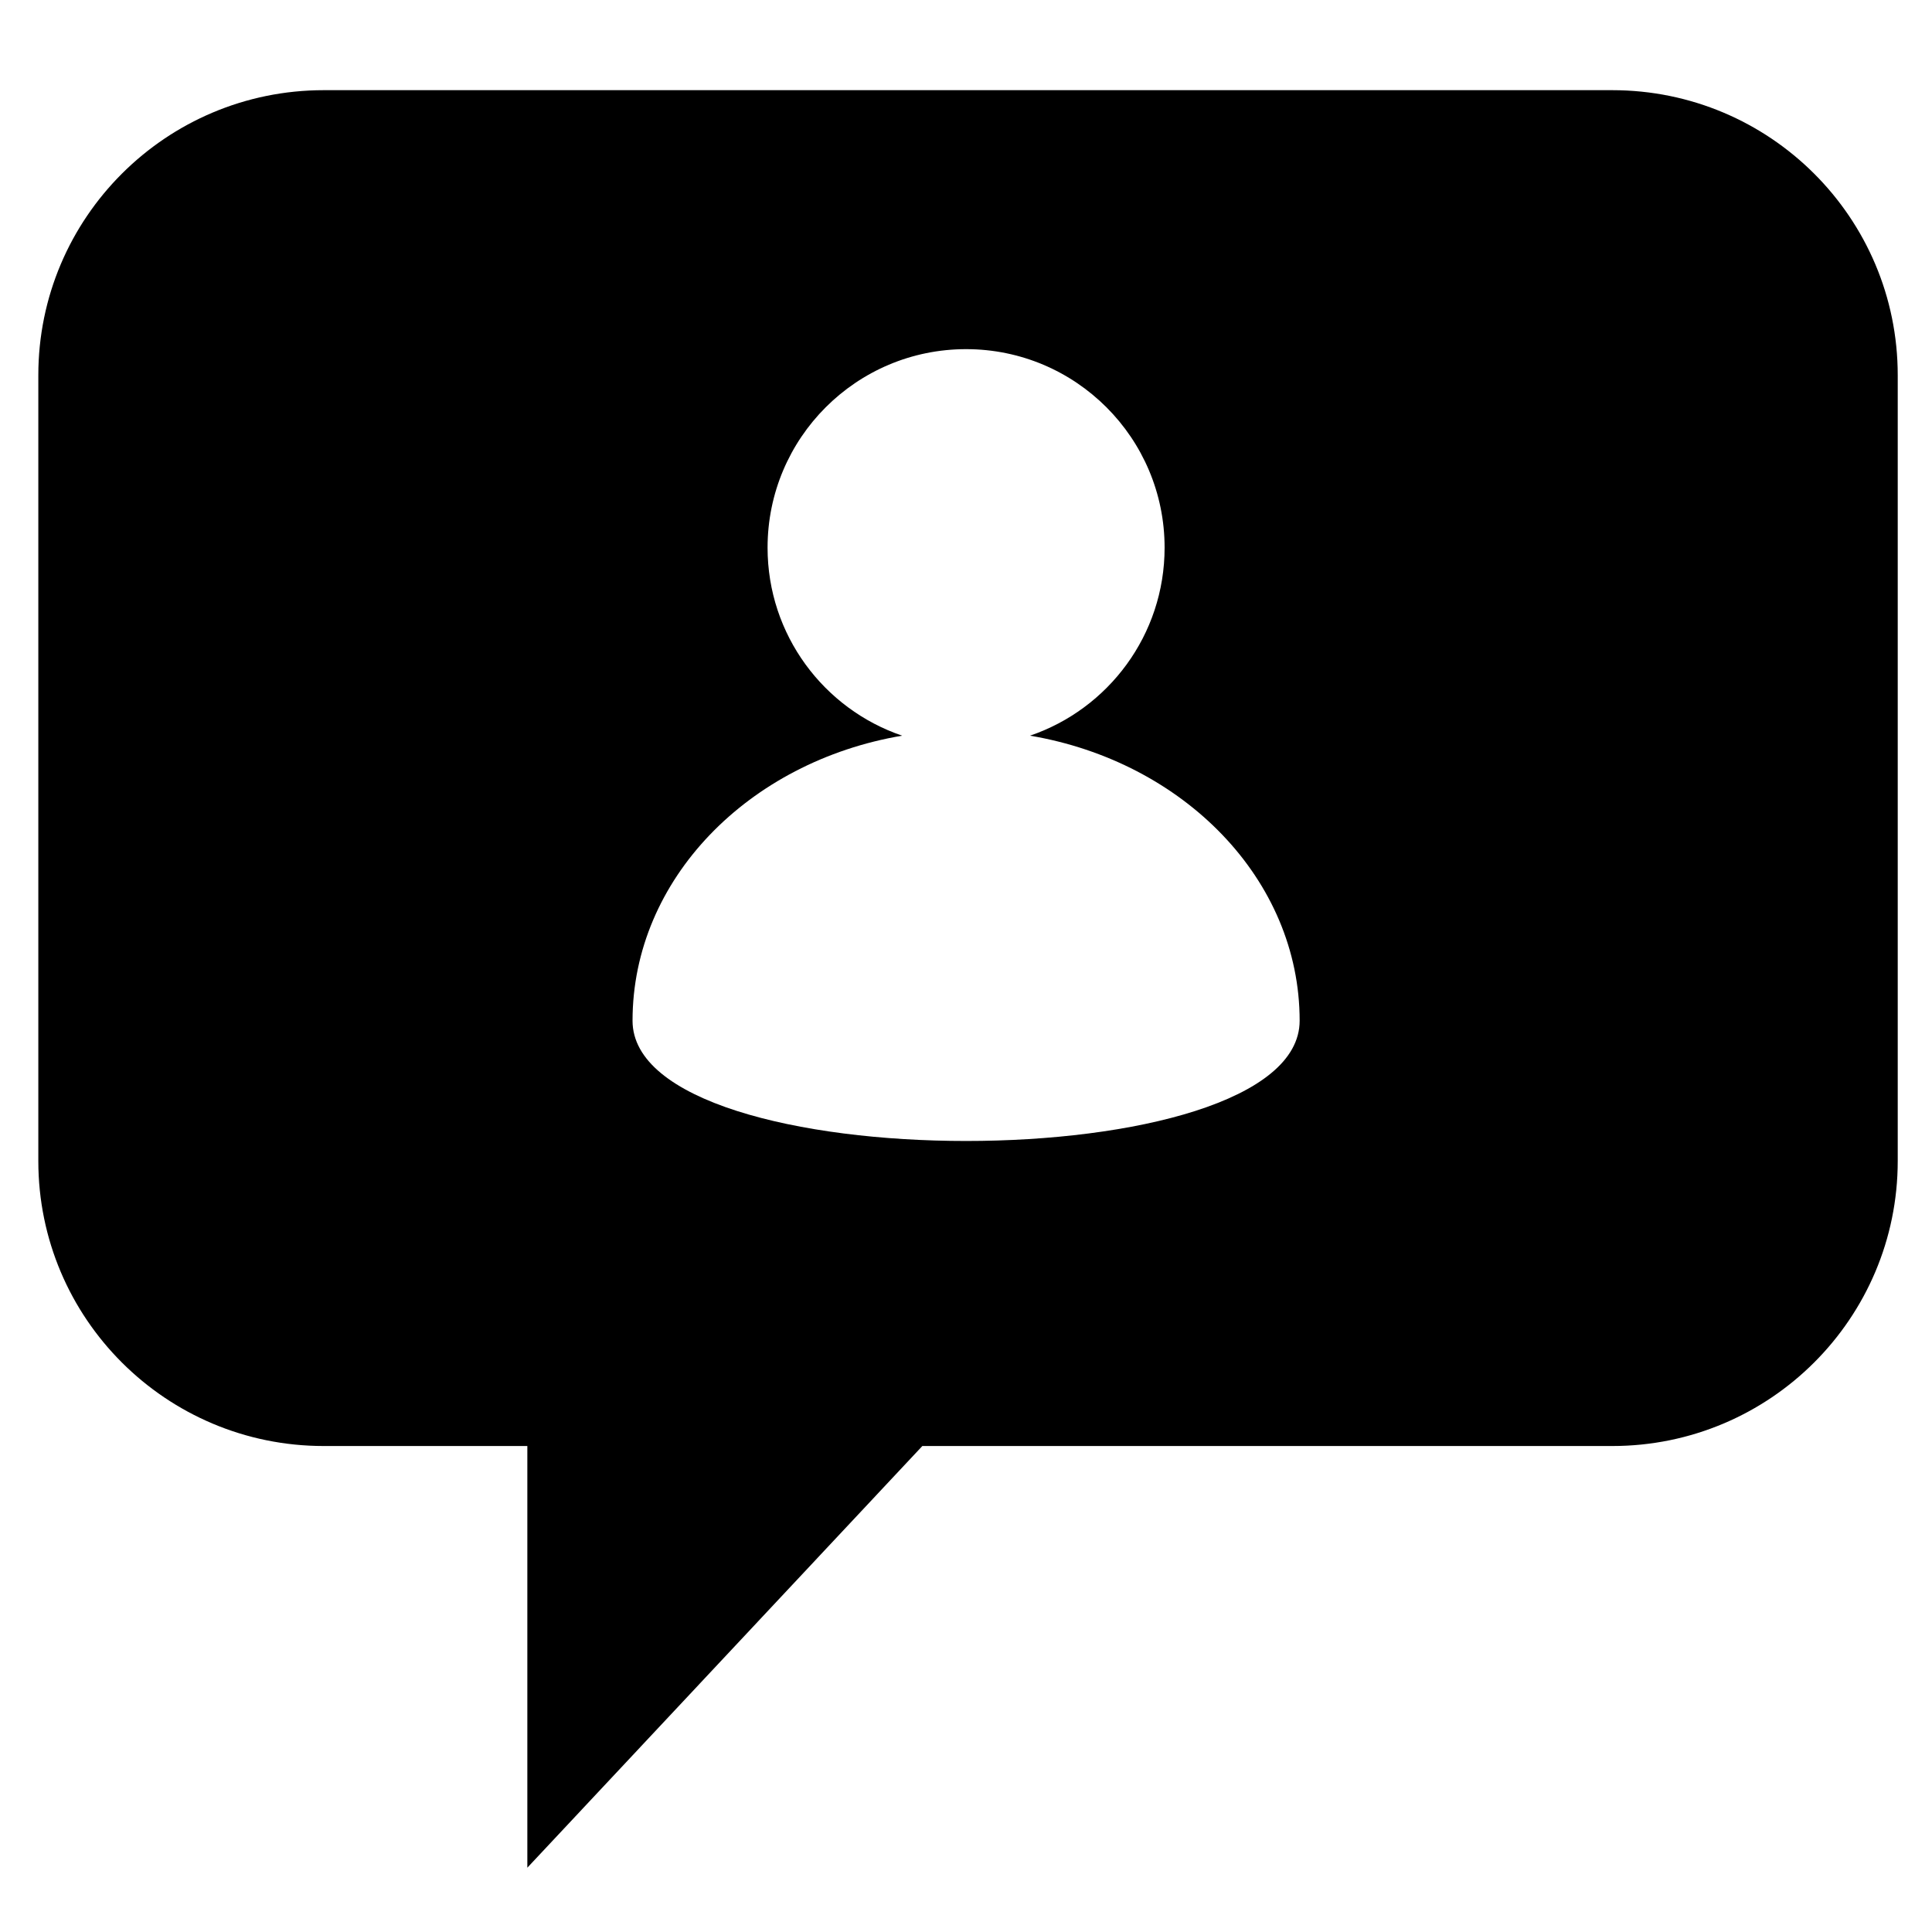
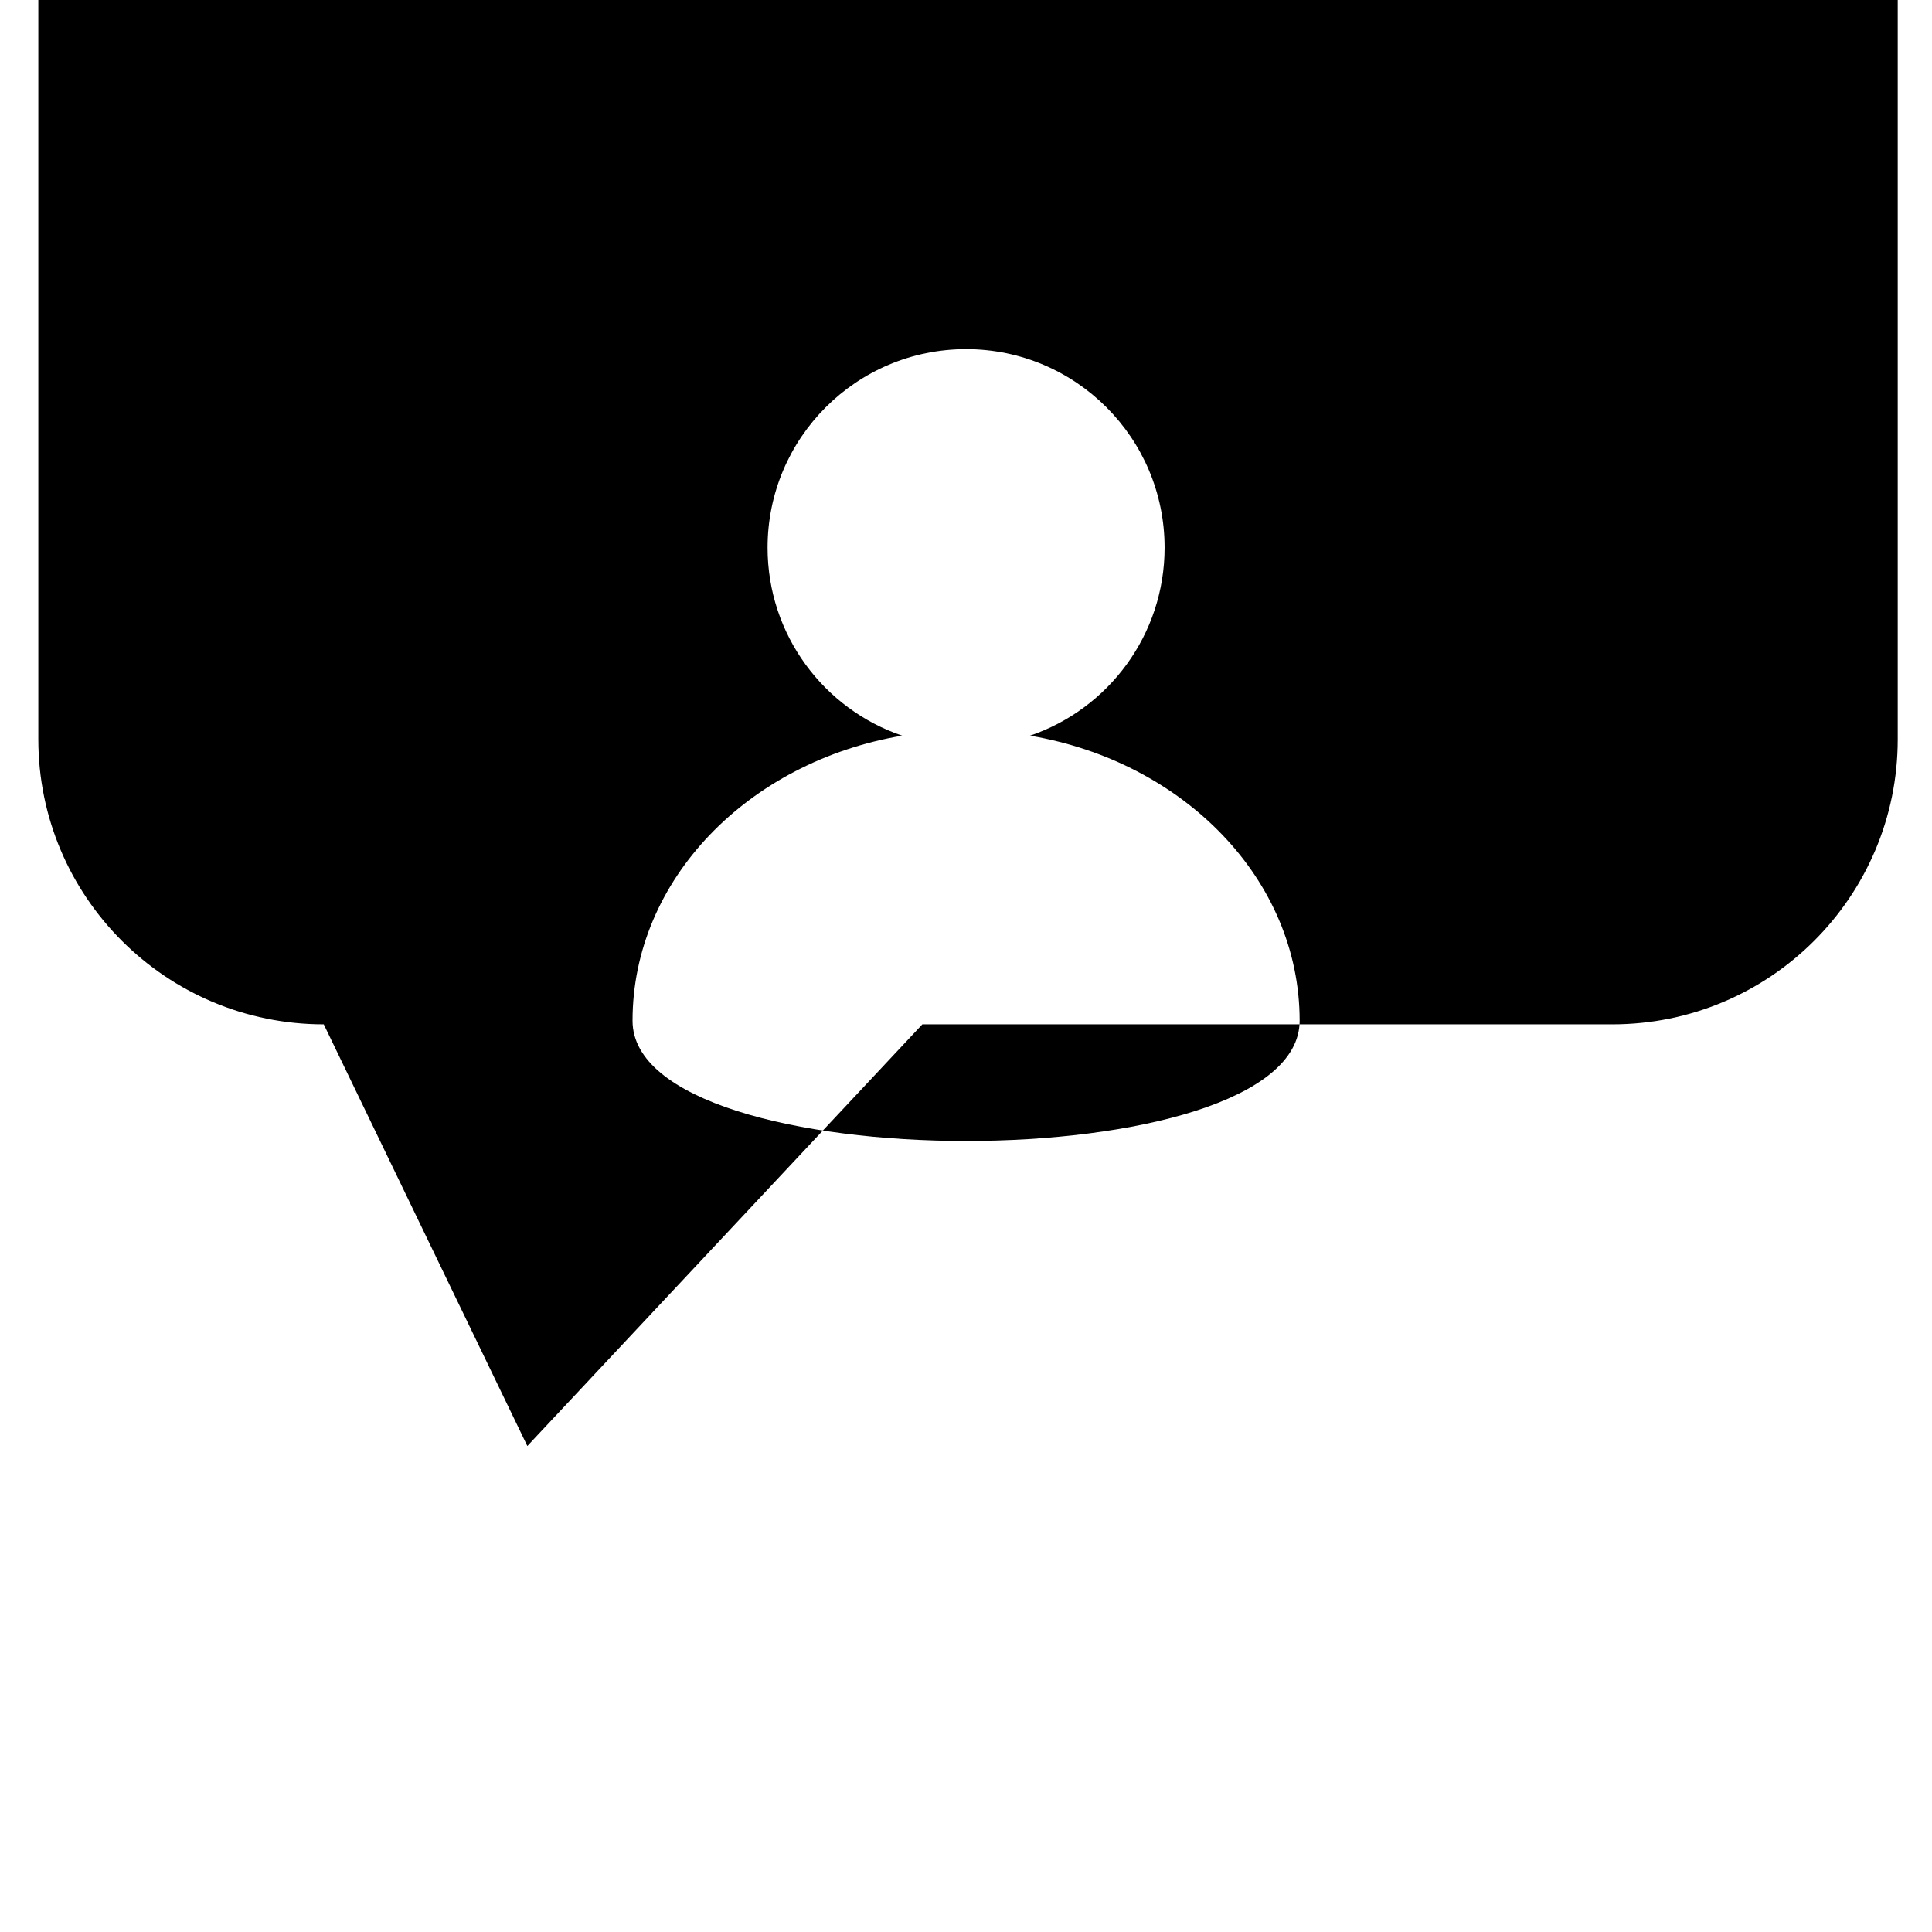
<svg xmlns="http://www.w3.org/2000/svg" fill="#000000" width="800px" height="800px" version="1.1" viewBox="144 144 512 512">
-   <path d="m416.96 338.96c20.746-7.051 35.672-26.695 35.672-49.824 0-29.055-23.555-52.609-52.609-52.609-29.059 0-52.609 23.555-52.609 52.609 0 23.129 14.922 42.773 35.668 49.824-40.715 6.879-71.453 38.082-71.453 75.539 0 42.496 176.79 42.496 176.79 0 0-37.457-30.738-68.66-71.453-75.539zm-133.21 188.25v111.75l104.68-111.75h182.84c41.777 0 75.648-33.824 75.648-75.543v-208.23c0-41.738-33.867-75.539-75.648-75.539h-341.47c-41.777 0-75.645 33.82-75.645 75.539v208.23c0 41.738 33.867 75.543 75.645 75.543z" fill-rule="evenodd" />
+   <path d="m416.96 338.96c20.746-7.051 35.672-26.695 35.672-49.824 0-29.055-23.555-52.609-52.609-52.609-29.059 0-52.609 23.555-52.609 52.609 0 23.129 14.922 42.773 35.668 49.824-40.715 6.879-71.453 38.082-71.453 75.539 0 42.496 176.79 42.496 176.79 0 0-37.457-30.738-68.66-71.453-75.539zm-133.21 188.25l104.68-111.75h182.84c41.777 0 75.648-33.824 75.648-75.543v-208.23c0-41.738-33.867-75.539-75.648-75.539h-341.47c-41.777 0-75.645 33.82-75.645 75.539v208.23c0 41.738 33.867 75.543 75.645 75.543z" fill-rule="evenodd" />
</svg>